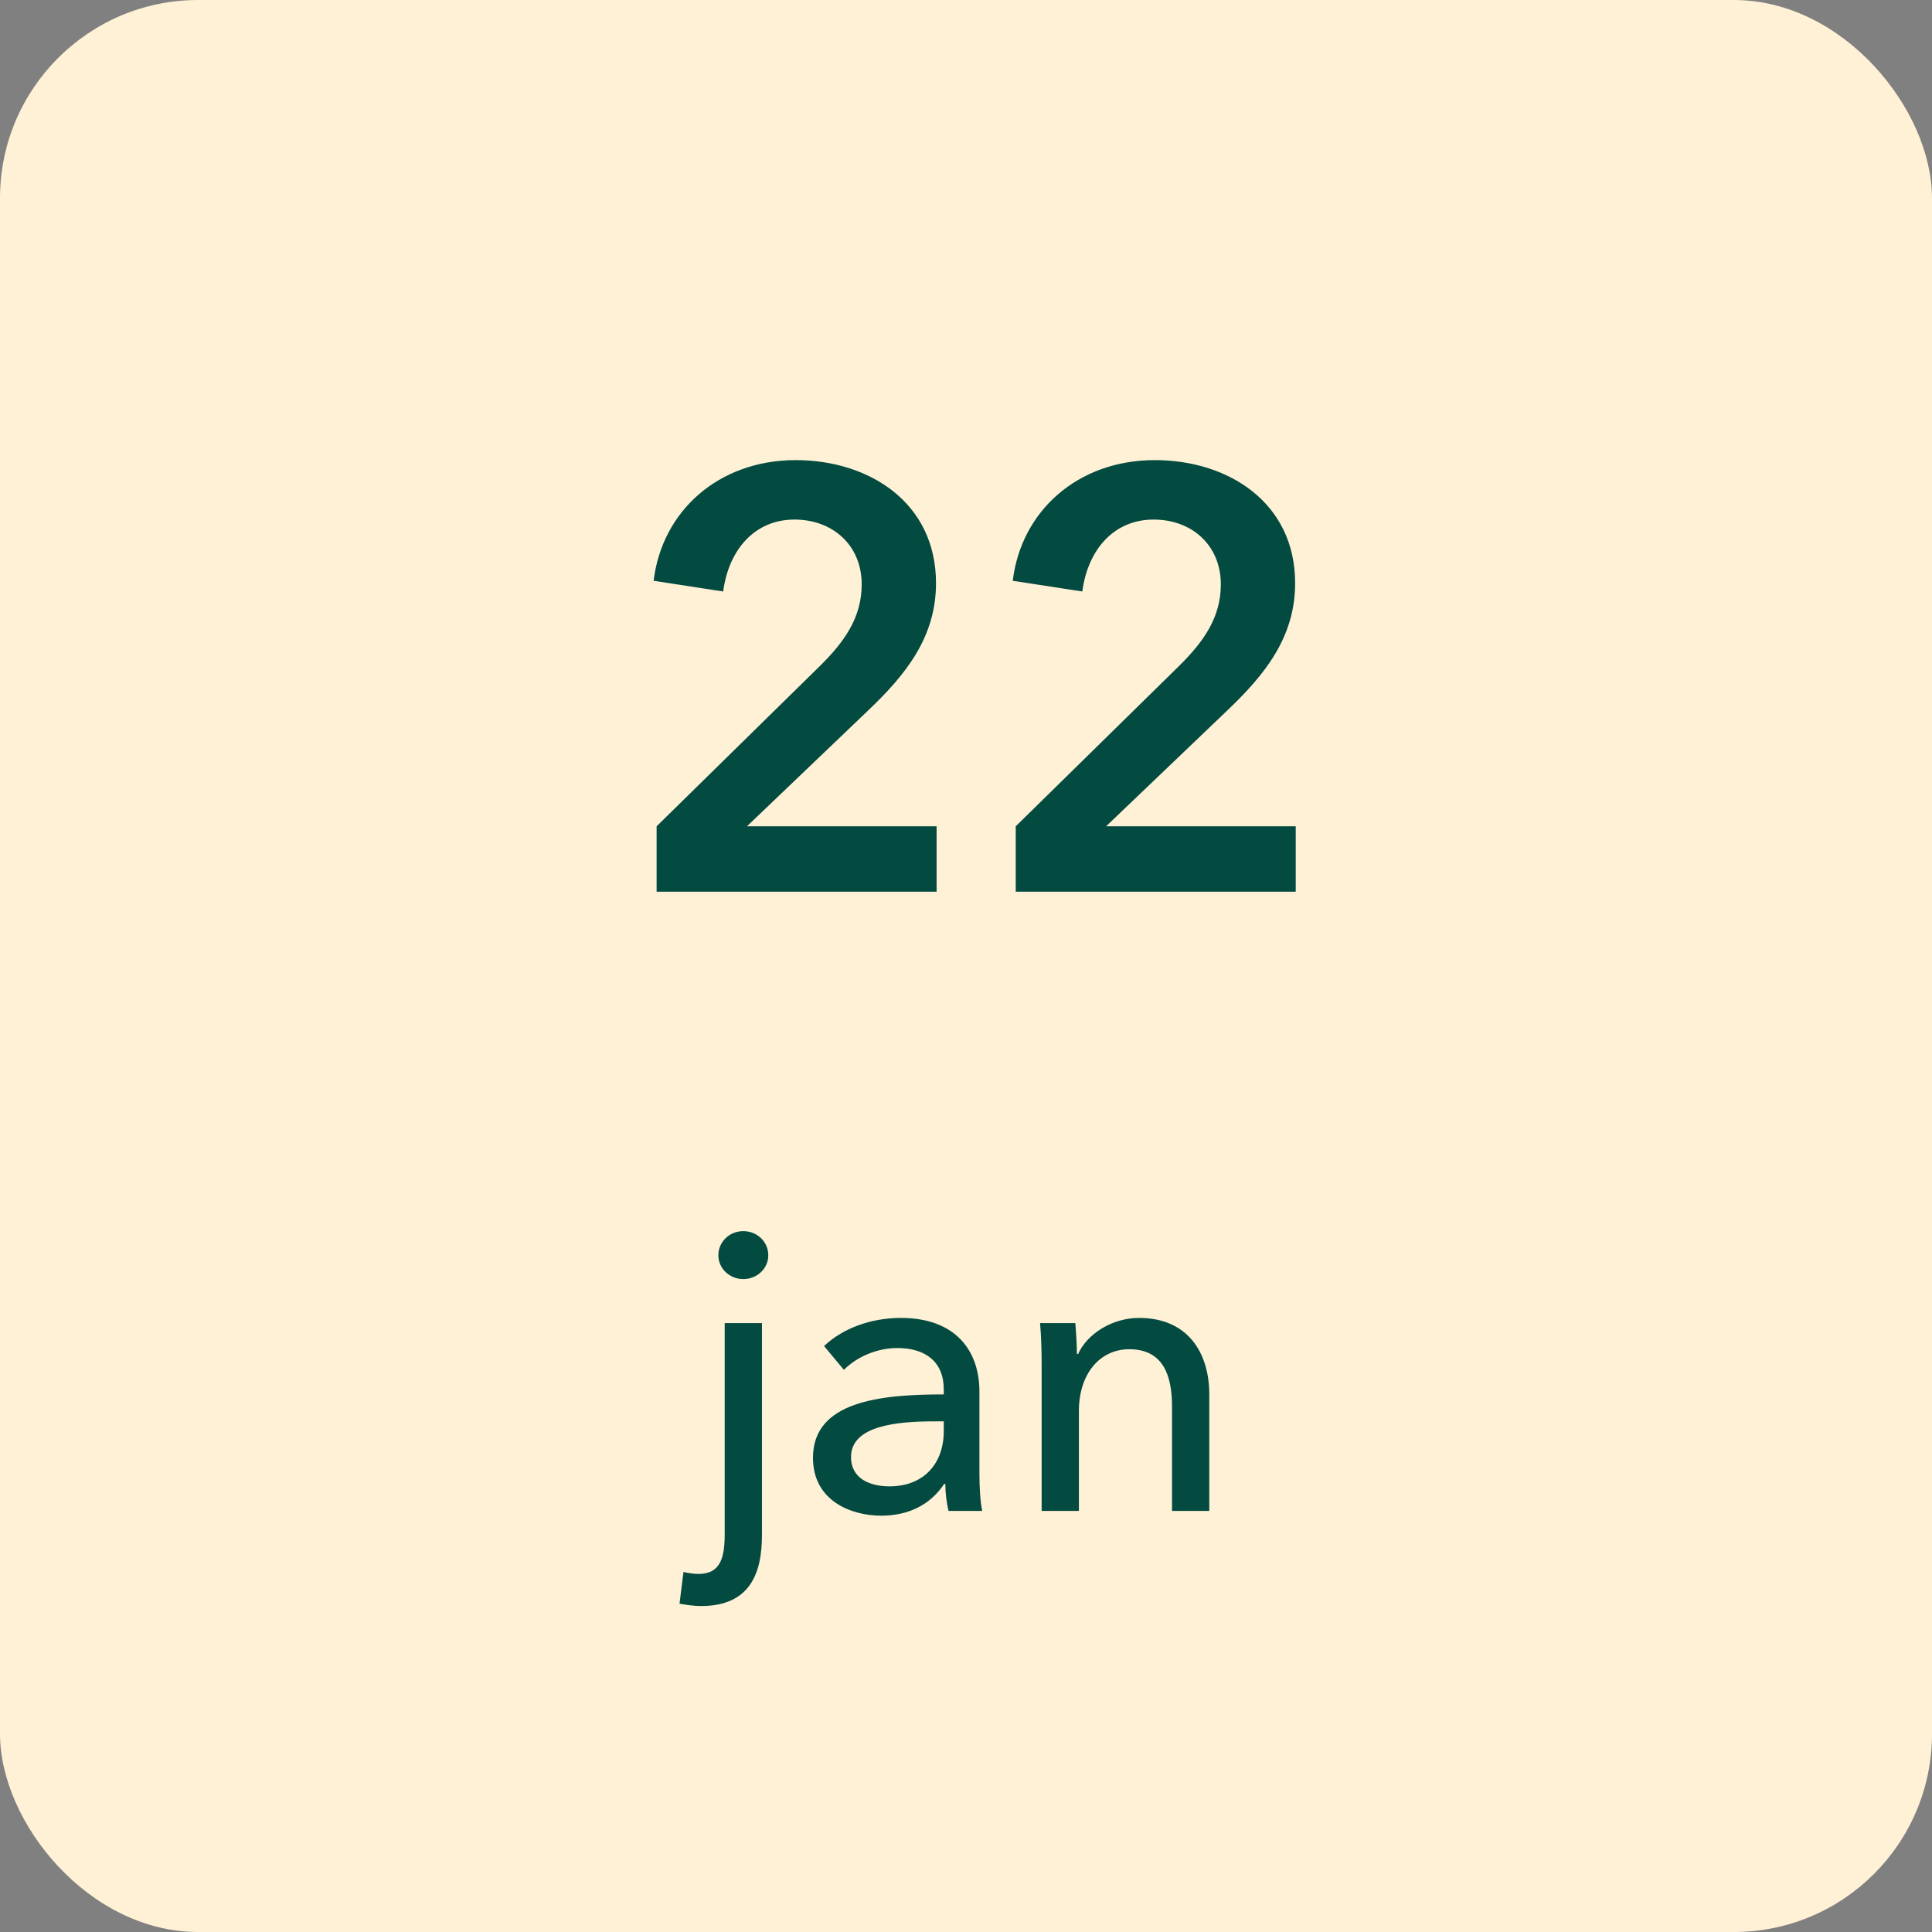
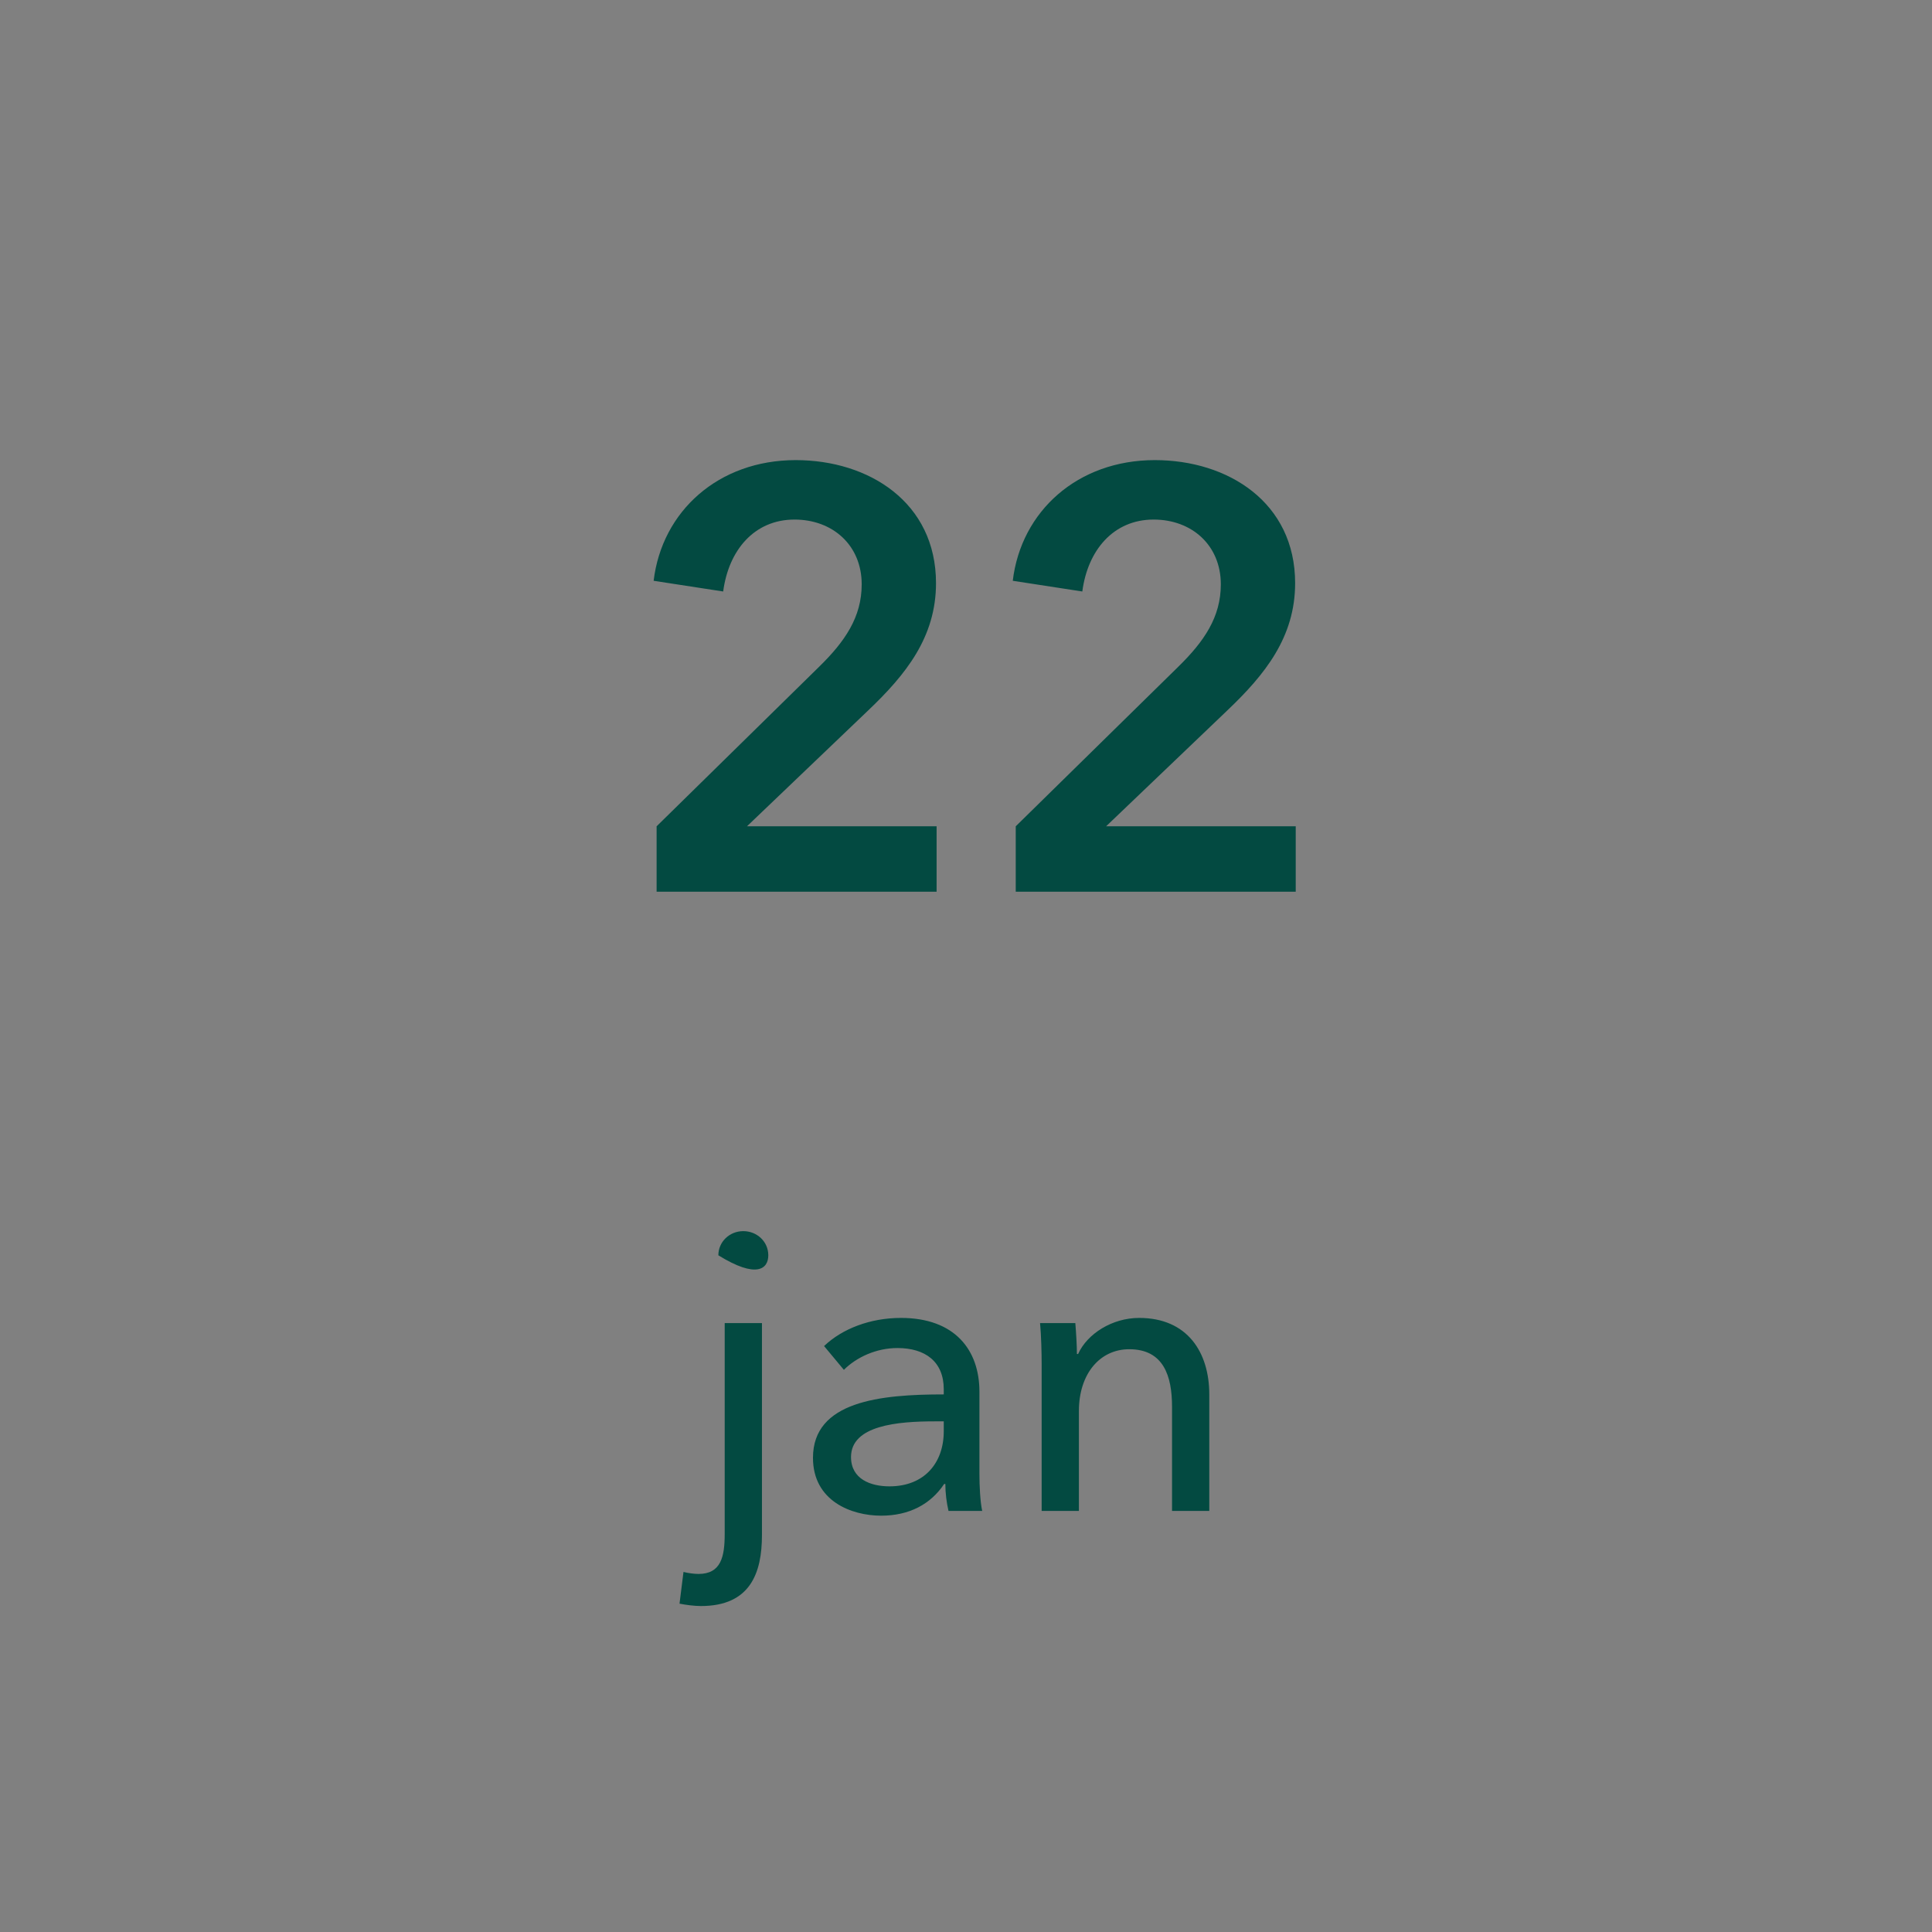
<svg xmlns="http://www.w3.org/2000/svg" width="78" height="78" viewBox="0 0 78 78" fill="none">
  <rect x="0" y="0" width="78" height="78" fill="#808080" stroke="none" />
-   <rect width="78" height="78" rx="8" fill="#FFF1D5" />
  <path d="M26.509 36H37.813V33.36H30.157L35.053 28.68C36.565 27.24 37.789 25.728 37.789 23.544C37.789 20.28 35.077 18.576 32.125 18.576C29.005 18.576 26.725 20.64 26.389 23.448L29.197 23.88C29.413 22.224 30.445 20.976 32.077 20.976C33.613 20.976 34.789 22.008 34.789 23.592C34.789 24.912 34.117 25.896 33.061 26.928L26.509 33.36V36ZM41.008 36H52.312V33.36H44.656L49.552 28.68C51.064 27.24 52.288 25.728 52.288 23.544C52.288 20.28 49.576 18.576 46.624 18.576C43.504 18.576 41.224 20.64 40.888 23.448L43.696 23.88C43.912 22.224 44.944 20.976 46.576 20.976C48.112 20.976 49.288 22.008 49.288 23.592C49.288 24.912 48.616 25.896 47.56 26.928L41.008 33.36V36Z" fill="#034A41" />
-   <path d="M27.434 64.744C27.674 64.792 28.026 64.84 28.298 64.84C30.298 64.84 30.762 63.496 30.762 61.976V53.416H29.258V61.928C29.258 62.84 29.114 63.544 28.202 63.544C28.026 63.544 27.786 63.512 27.594 63.464L27.434 64.744ZM31.018 50.68C31.018 50.12 30.554 49.704 30.01 49.704C29.45 49.704 29.002 50.136 29.002 50.68C29.002 51.208 29.45 51.64 30.01 51.64C30.554 51.64 31.018 51.224 31.018 50.68ZM38.102 56.296C35.542 56.296 32.822 56.568 32.822 58.856C32.822 60.6 34.374 61.192 35.574 61.192C36.71 61.192 37.574 60.728 38.118 59.912H38.166C38.166 60.264 38.214 60.664 38.294 61H39.654C39.574 60.632 39.542 60.008 39.542 59.496V56.184C39.542 54.504 38.55 53.208 36.374 53.208C35.142 53.208 34.006 53.64 33.27 54.344L34.07 55.304C34.582 54.792 35.382 54.424 36.23 54.424C37.35 54.424 38.102 54.968 38.102 56.088V56.296ZM38.102 57.384V57.784C38.102 59.064 37.318 60.008 35.91 60.008C35.158 60.008 34.358 59.72 34.358 58.824C34.358 57.544 36.246 57.384 37.734 57.384H38.102ZM41.99 53.416C42.038 53.912 42.054 54.648 42.054 55.048V61H43.558V56.968C43.558 55.464 44.406 54.472 45.59 54.472C46.982 54.472 47.318 55.56 47.318 56.792V61H48.822V56.296C48.822 54.6 47.942 53.208 45.99 53.208C44.902 53.208 43.894 53.848 43.526 54.664H43.478C43.478 54.344 43.446 53.8 43.414 53.416H41.99Z" fill="#034A41" />
+   <path d="M27.434 64.744C27.674 64.792 28.026 64.84 28.298 64.84C30.298 64.84 30.762 63.496 30.762 61.976V53.416H29.258V61.928C29.258 62.84 29.114 63.544 28.202 63.544C28.026 63.544 27.786 63.512 27.594 63.464L27.434 64.744ZM31.018 50.68C31.018 50.12 30.554 49.704 30.01 49.704C29.45 49.704 29.002 50.136 29.002 50.68C30.554 51.64 31.018 51.224 31.018 50.68ZM38.102 56.296C35.542 56.296 32.822 56.568 32.822 58.856C32.822 60.6 34.374 61.192 35.574 61.192C36.71 61.192 37.574 60.728 38.118 59.912H38.166C38.166 60.264 38.214 60.664 38.294 61H39.654C39.574 60.632 39.542 60.008 39.542 59.496V56.184C39.542 54.504 38.55 53.208 36.374 53.208C35.142 53.208 34.006 53.64 33.27 54.344L34.07 55.304C34.582 54.792 35.382 54.424 36.23 54.424C37.35 54.424 38.102 54.968 38.102 56.088V56.296ZM38.102 57.384V57.784C38.102 59.064 37.318 60.008 35.91 60.008C35.158 60.008 34.358 59.72 34.358 58.824C34.358 57.544 36.246 57.384 37.734 57.384H38.102ZM41.99 53.416C42.038 53.912 42.054 54.648 42.054 55.048V61H43.558V56.968C43.558 55.464 44.406 54.472 45.59 54.472C46.982 54.472 47.318 55.56 47.318 56.792V61H48.822V56.296C48.822 54.6 47.942 53.208 45.99 53.208C44.902 53.208 43.894 53.848 43.526 54.664H43.478C43.478 54.344 43.446 53.8 43.414 53.416H41.99Z" fill="#034A41" />
</svg>